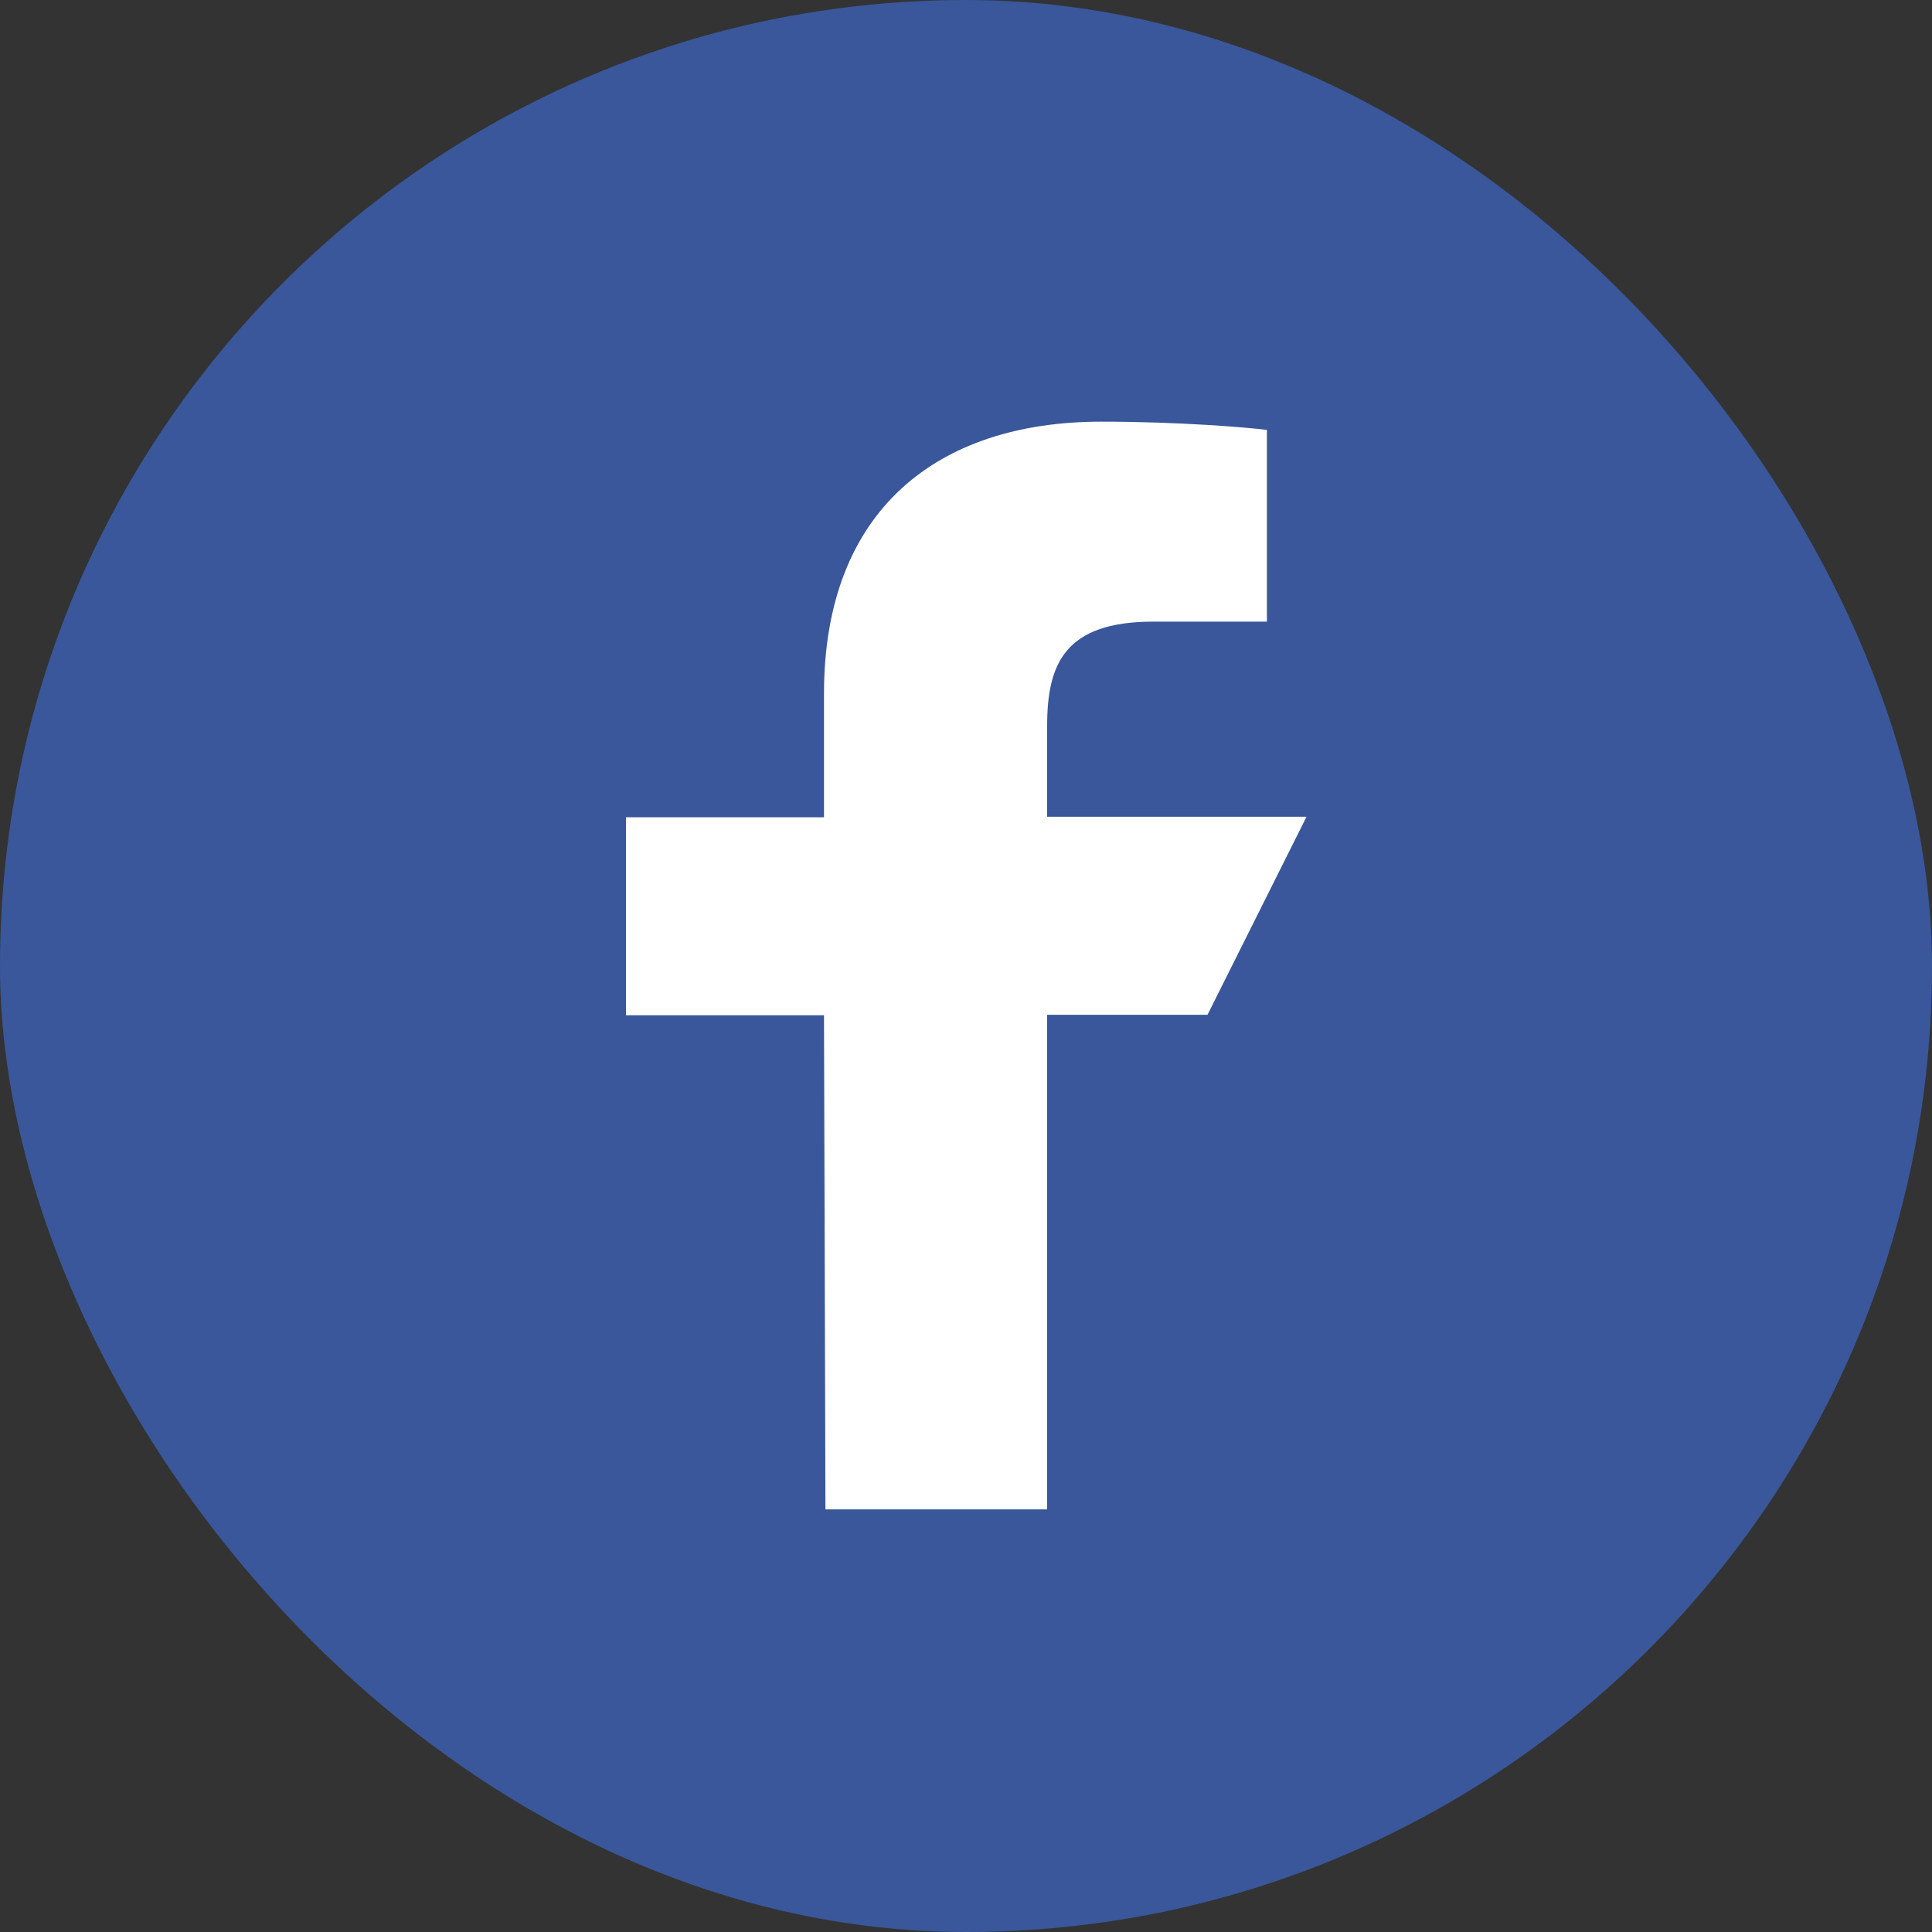
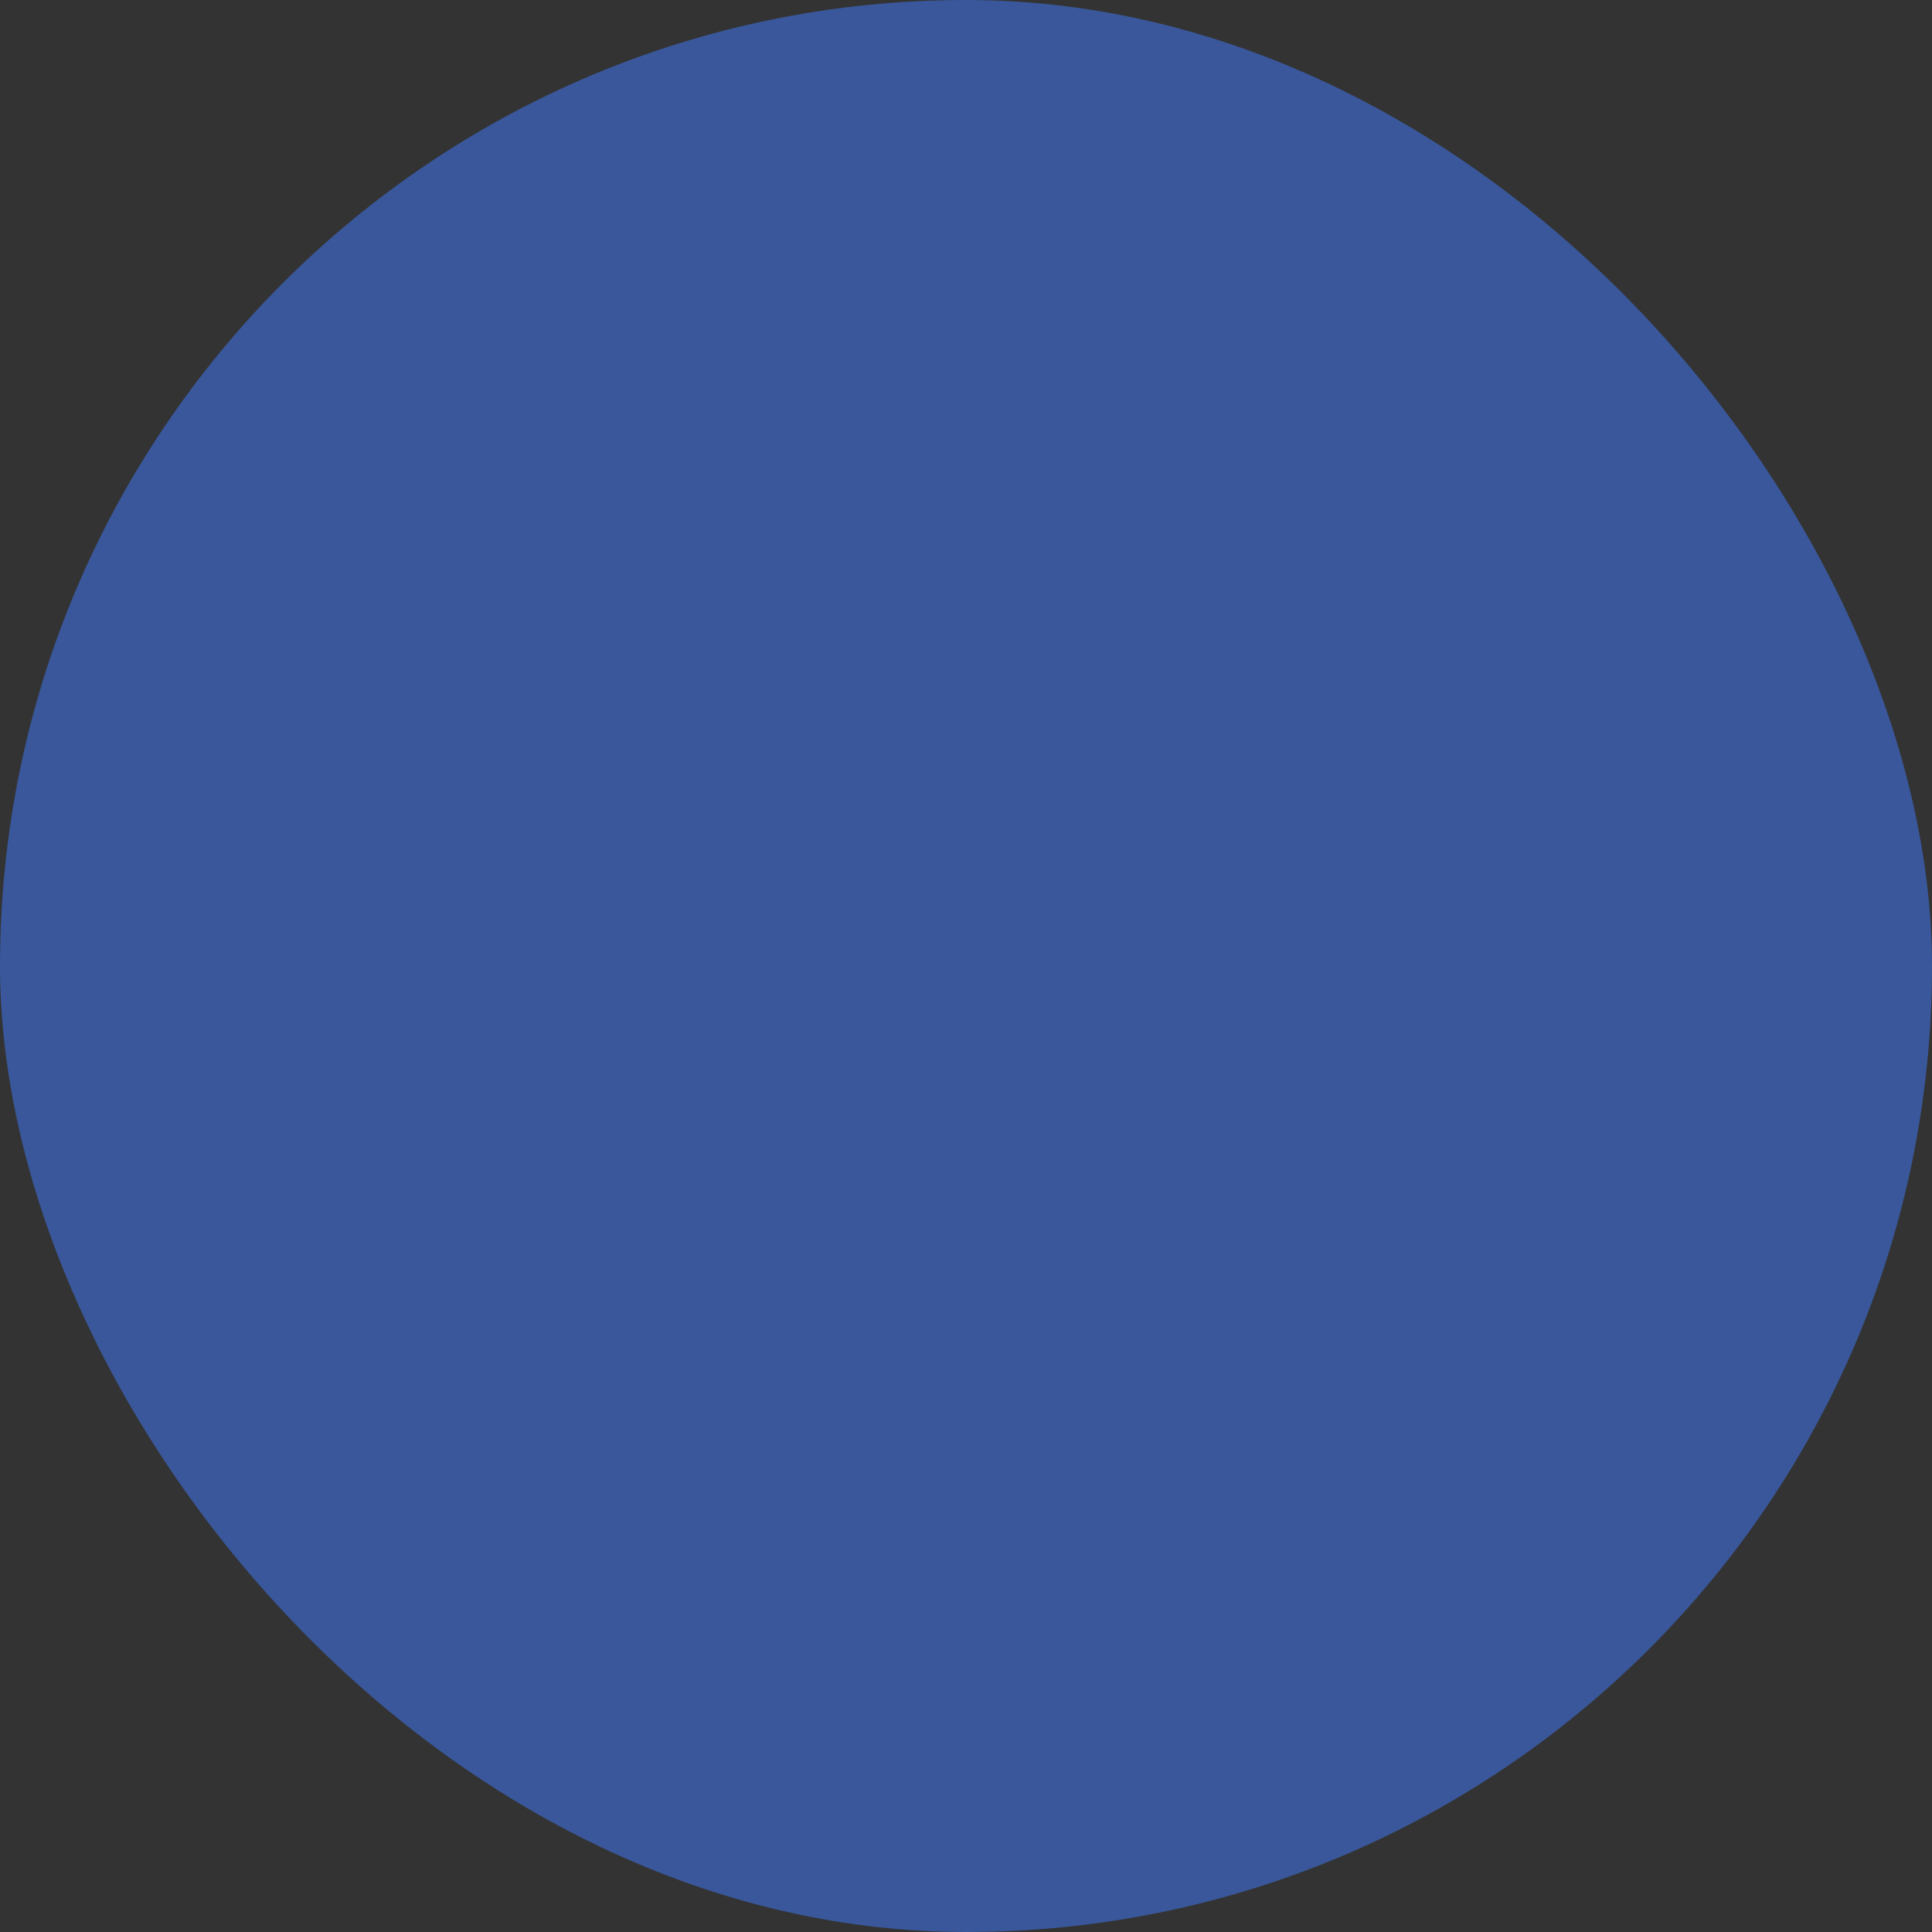
<svg xmlns="http://www.w3.org/2000/svg" id="_レイヤー_2" data-name="レイヤー 2" viewBox="0 0 40 40">
  <rect x="0" y="0" width="40" height="40" fill="#333333" stroke="none" />
  <defs>
    <style>
      .cls-1 {
        fill: #fff;
      }

      .cls-2 {
        fill: #39579a;
      }
    </style>
  </defs>
  <g id="_レイヤー_1-2" data-name="レイヤー 1">
    <g>
      <rect class="cls-2" x="0" y="0" width="40" height="40" rx="20" ry="20" />
-       <path id="White" class="cls-1" d="M17.09,31.26l-.03-10.24h-4.1v-4.1h4.1v-2.56c0-3.8,2.35-5.63,5.74-5.63,1.62,0,3.02.12,3.43.17v3.97h-2.35c-1.84,0-2.2.88-2.2,2.16v1.88h5.37l-2.05,4.1h-3.32v10.24h-4.59Z" />
    </g>
  </g>
</svg>